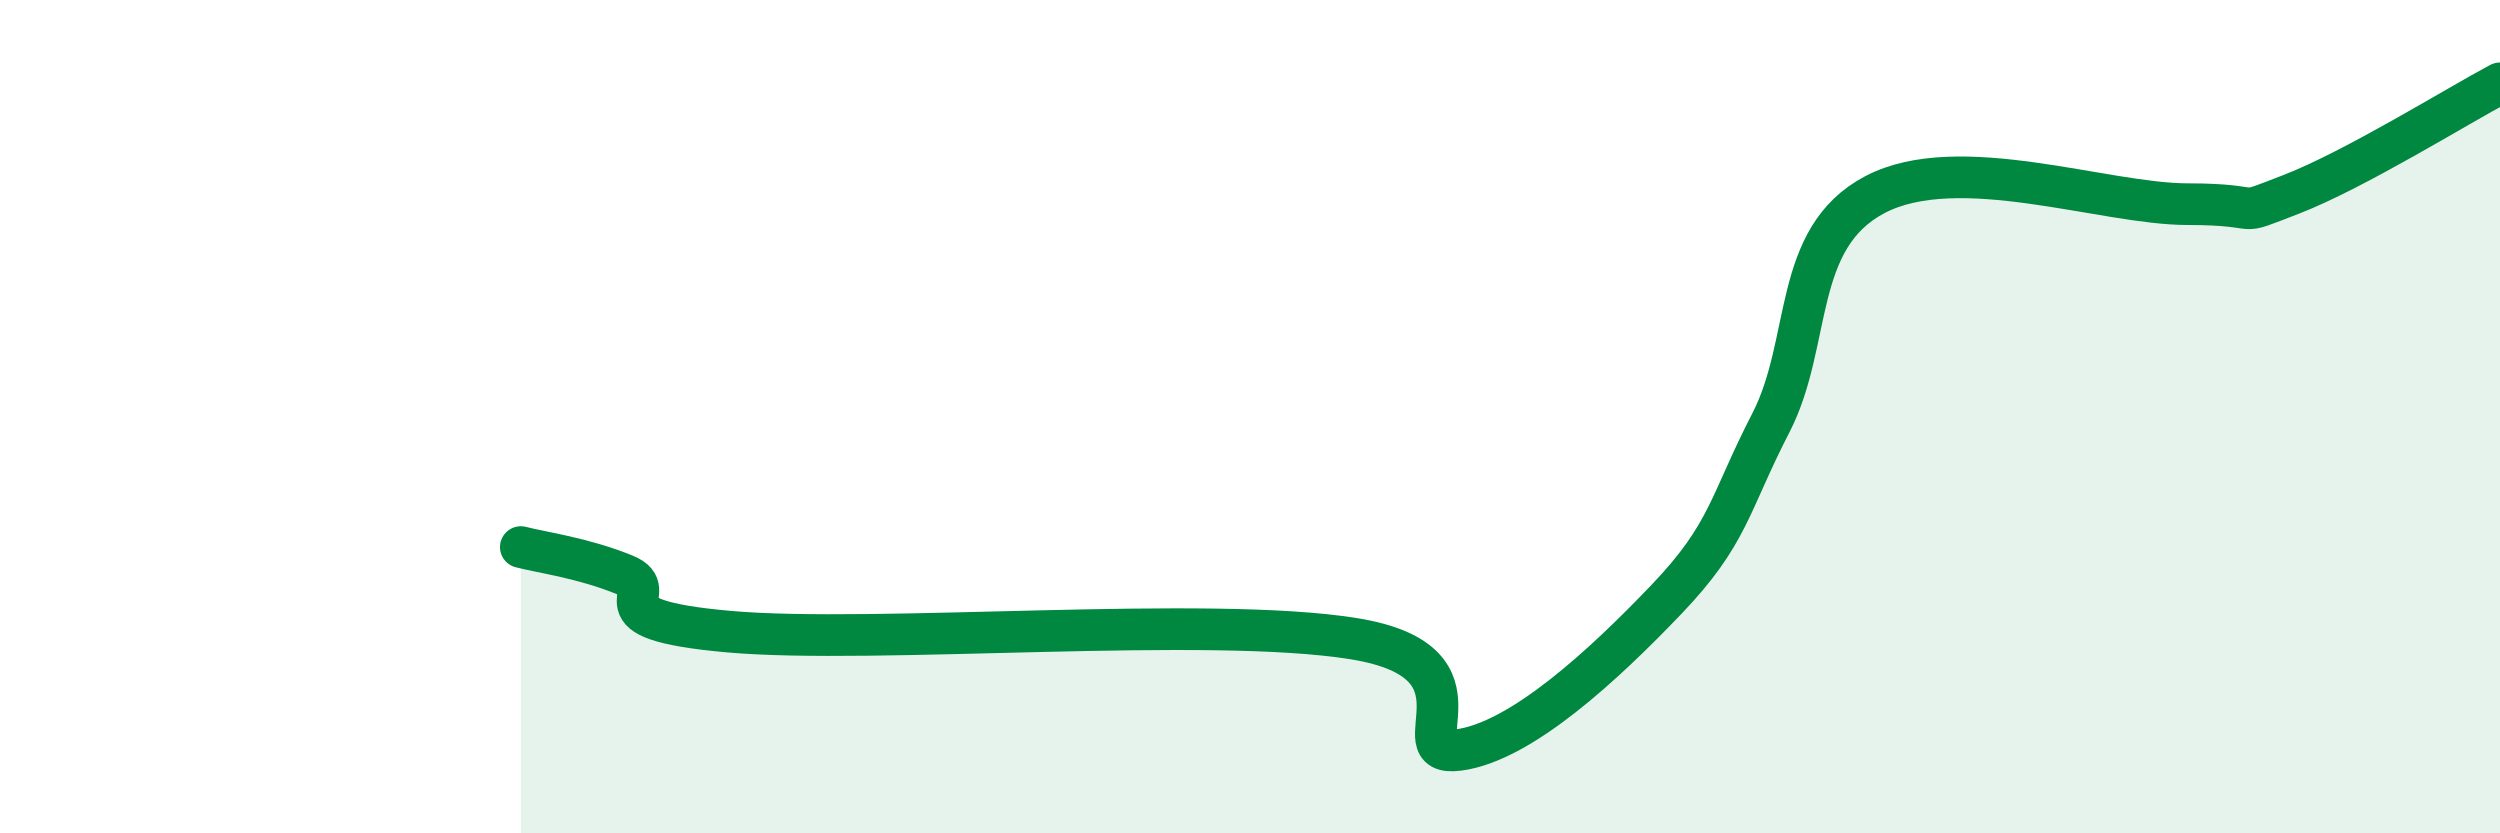
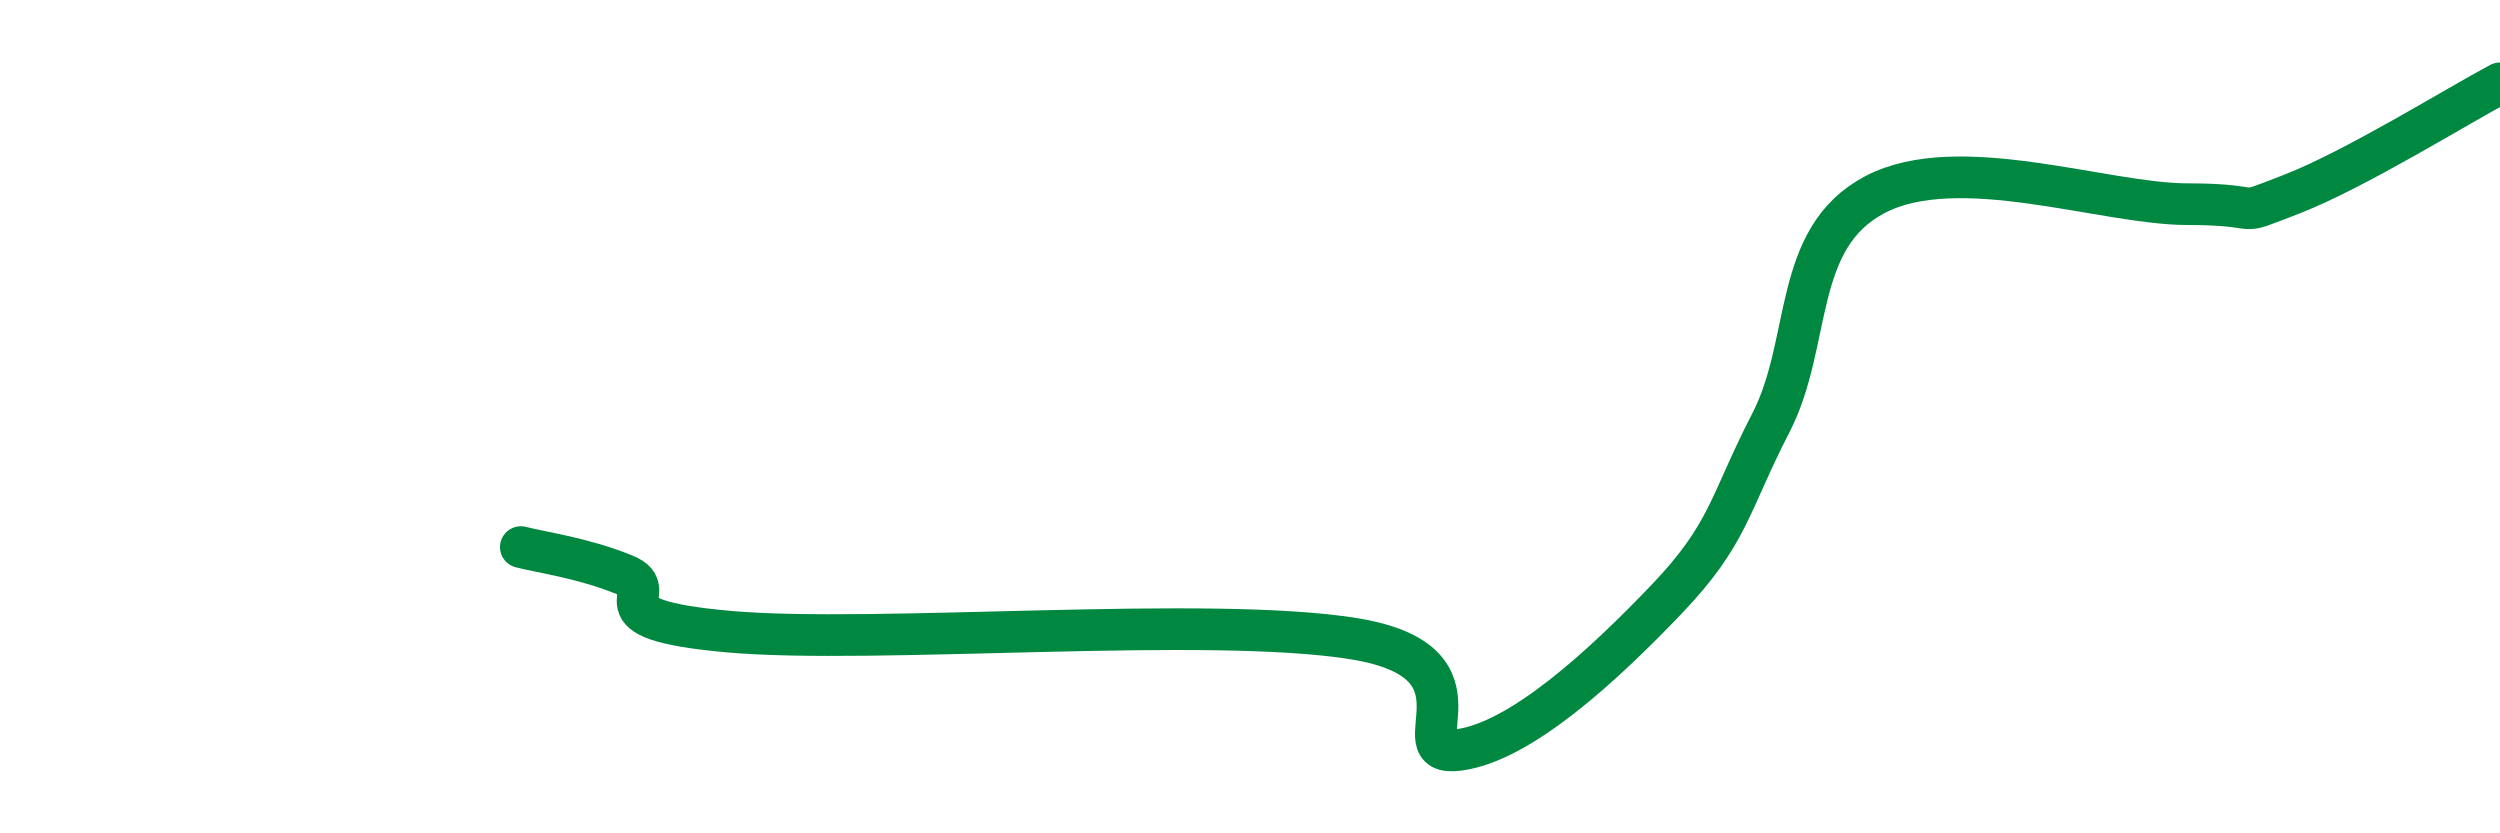
<svg xmlns="http://www.w3.org/2000/svg" width="60" height="20" viewBox="0 0 60 20">
-   <path d="M 12.5,13.13 C 13,13.26 14,13.39 15,13.8 C 16,14.21 14,14.85 17.5,15.16 C 21,15.47 29,14.76 32.5,15.33 C 36,15.9 33.5,18.19 35,18 C 36.5,17.81 38.5,15.95 40,14.38 C 41.5,12.81 41.5,12.09 42.5,10.15 C 43.5,8.21 43,5.72 45,4.67 C 47,3.62 50.5,4.9 52.5,4.9 C 54.5,4.9 53.5,5.24 55,4.66 C 56.5,4.08 59,2.53 60,2L60 20L12.5 20Z" fill="#008740" opacity="0.1" stroke-linecap="round" stroke-linejoin="round" />
  <path d="M 12.5,13.13 C 13,13.26 14,13.39 15,13.8 C 16,14.21 14,14.85 17.5,15.16 C 21,15.47 29,14.76 32.5,15.33 C 36,15.9 33.5,18.19 35,18 C 36.5,17.81 38.5,15.95 40,14.38 C 41.5,12.81 41.5,12.09 42.5,10.15 C 43.5,8.21 43,5.72 45,4.67 C 47,3.62 50.5,4.9 52.5,4.9 C 54.5,4.9 53.5,5.24 55,4.66 C 56.5,4.08 59,2.53 60,2" stroke="#008740" stroke-width="1" fill="none" stroke-linecap="round" stroke-linejoin="round" />
</svg>